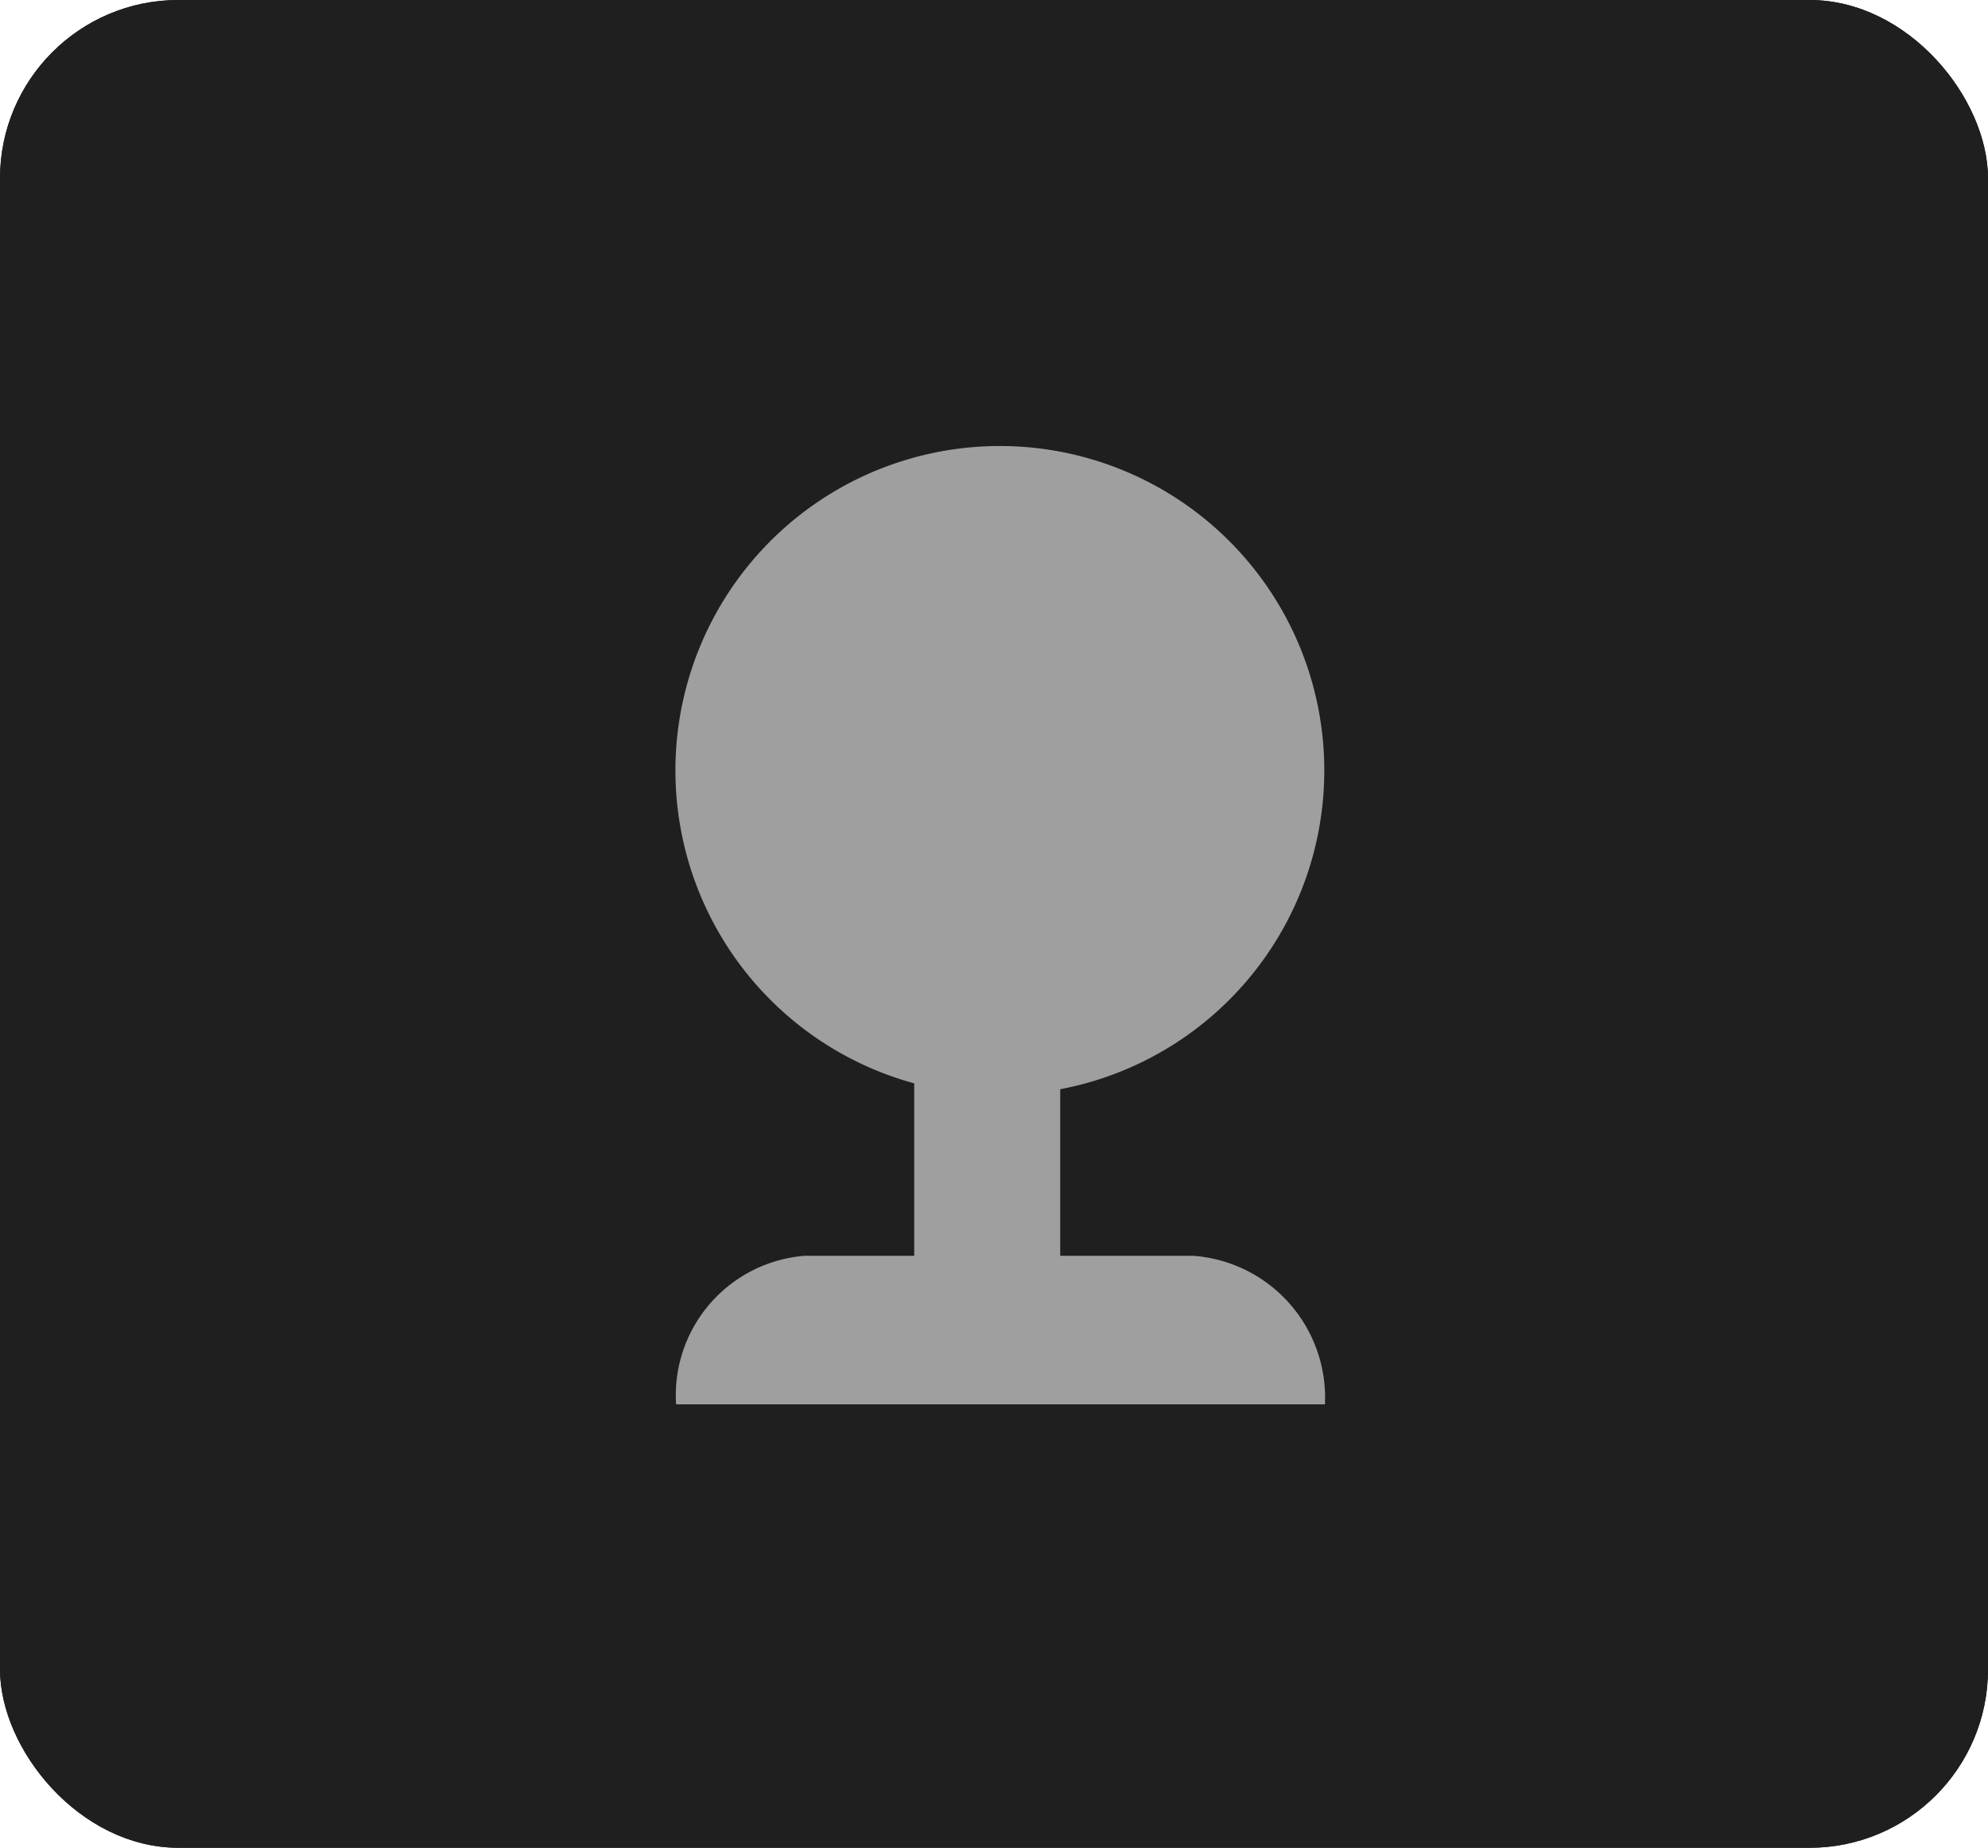
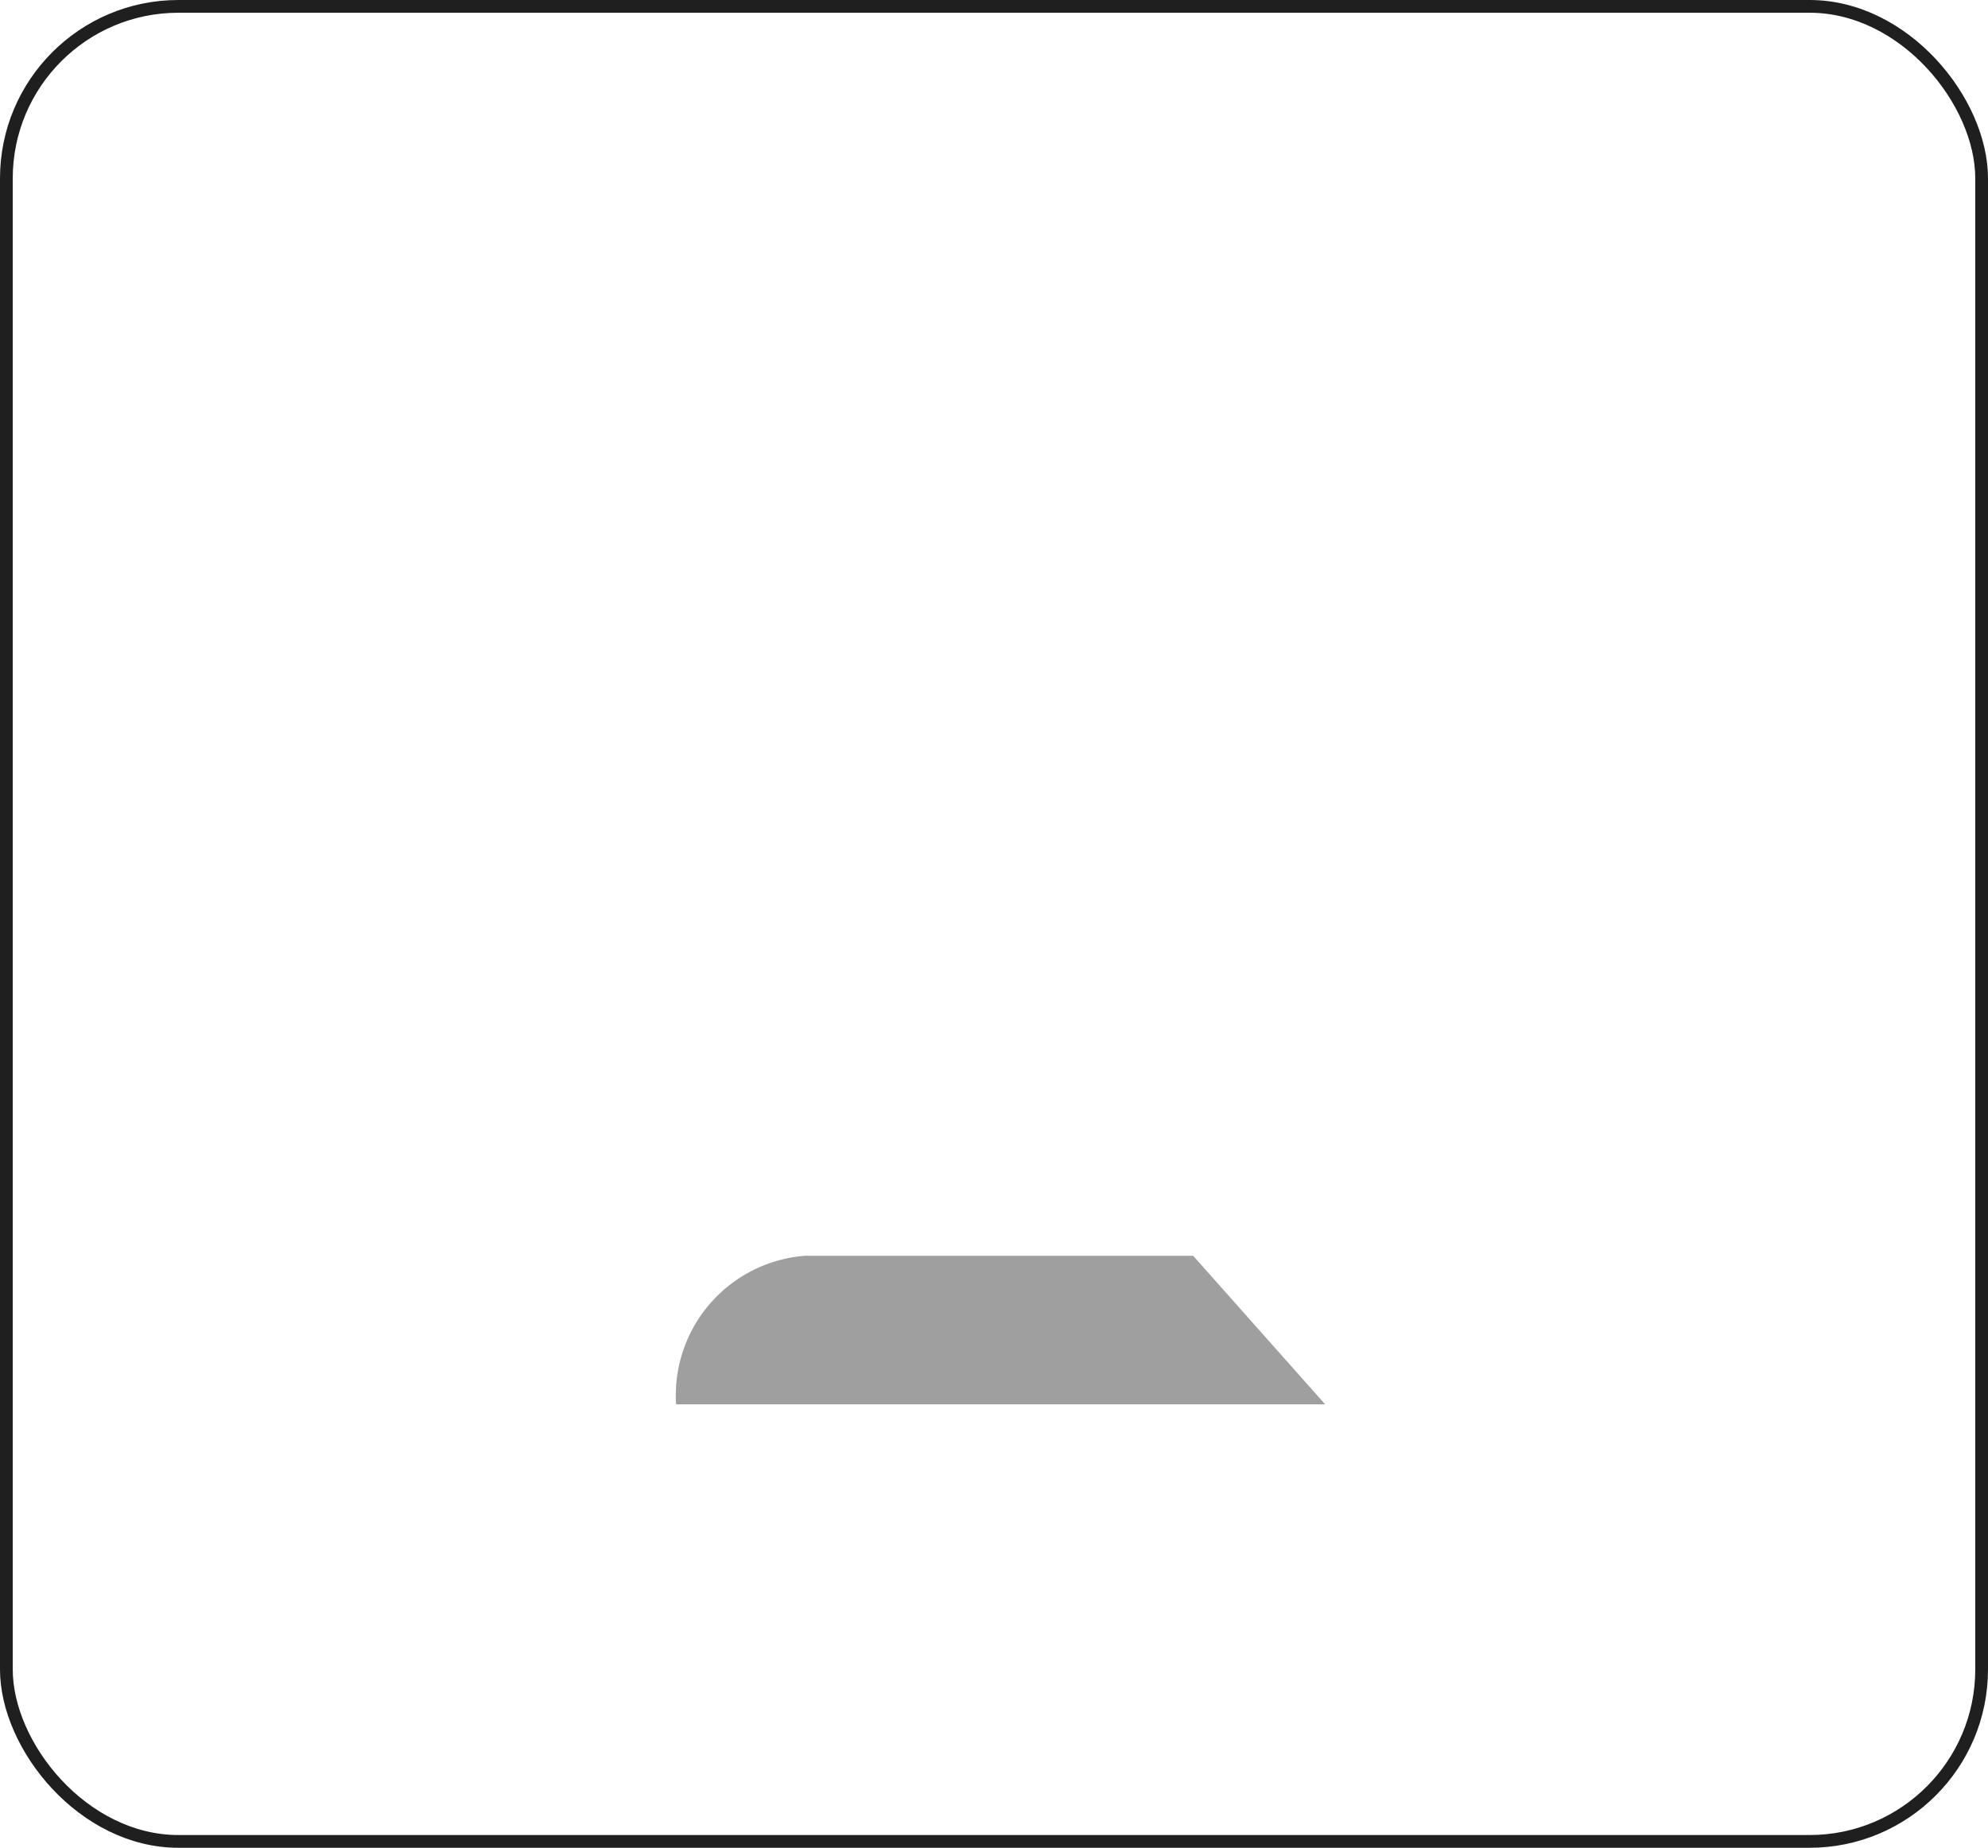
<svg xmlns="http://www.w3.org/2000/svg" width="156" height="145" viewBox="0 0 156 145">
  <g id="anjian" transform="translate(-452 -220)">
    <g id="矩形_5" data-name="矩形 5" transform="translate(452 220)" fill="#1f1f1f" stroke="#1f1f1f" stroke-width="1">
-       <rect width="156" height="145" rx="14" stroke="none" />
      <rect x="0.5" y="0.5" width="155" height="144" rx="13.5" fill="none" />
    </g>
    <g id="摇杆" transform="translate(298.015 12.029)">
-       <path id="路径_3211" data-name="路径 3211" d="M479.386,136.964a25.459,25.459,0,1,1-17.3-31.409A25.458,25.458,0,0,1,479.386,136.964Zm0,0" transform="translate(-222.459 138.45)" fill="#9f9f9f" />
-       <rect id="矩形_702" data-name="矩形 702" width="11.456" height="19.094" transform="translate(225.725 287.63)" fill="#9f9f9f" />
-       <path id="路径_3215" data-name="路径 3215" d="M199.594,80.769H169.116a10.98,10.98,0,0,0-10.1,11.638v.018h50.918v-.018a11.162,11.162,0,0,0-10.34-11.638Zm0,0" transform="translate(48.022 225.748)" fill="#9f9f9f" />
+       <path id="路径_3215" data-name="路径 3215" d="M199.594,80.769H169.116a10.98,10.98,0,0,0-10.1,11.638v.018h50.918v-.018Zm0,0" transform="translate(48.022 225.748)" fill="#9f9f9f" />
    </g>
  </g>
</svg>